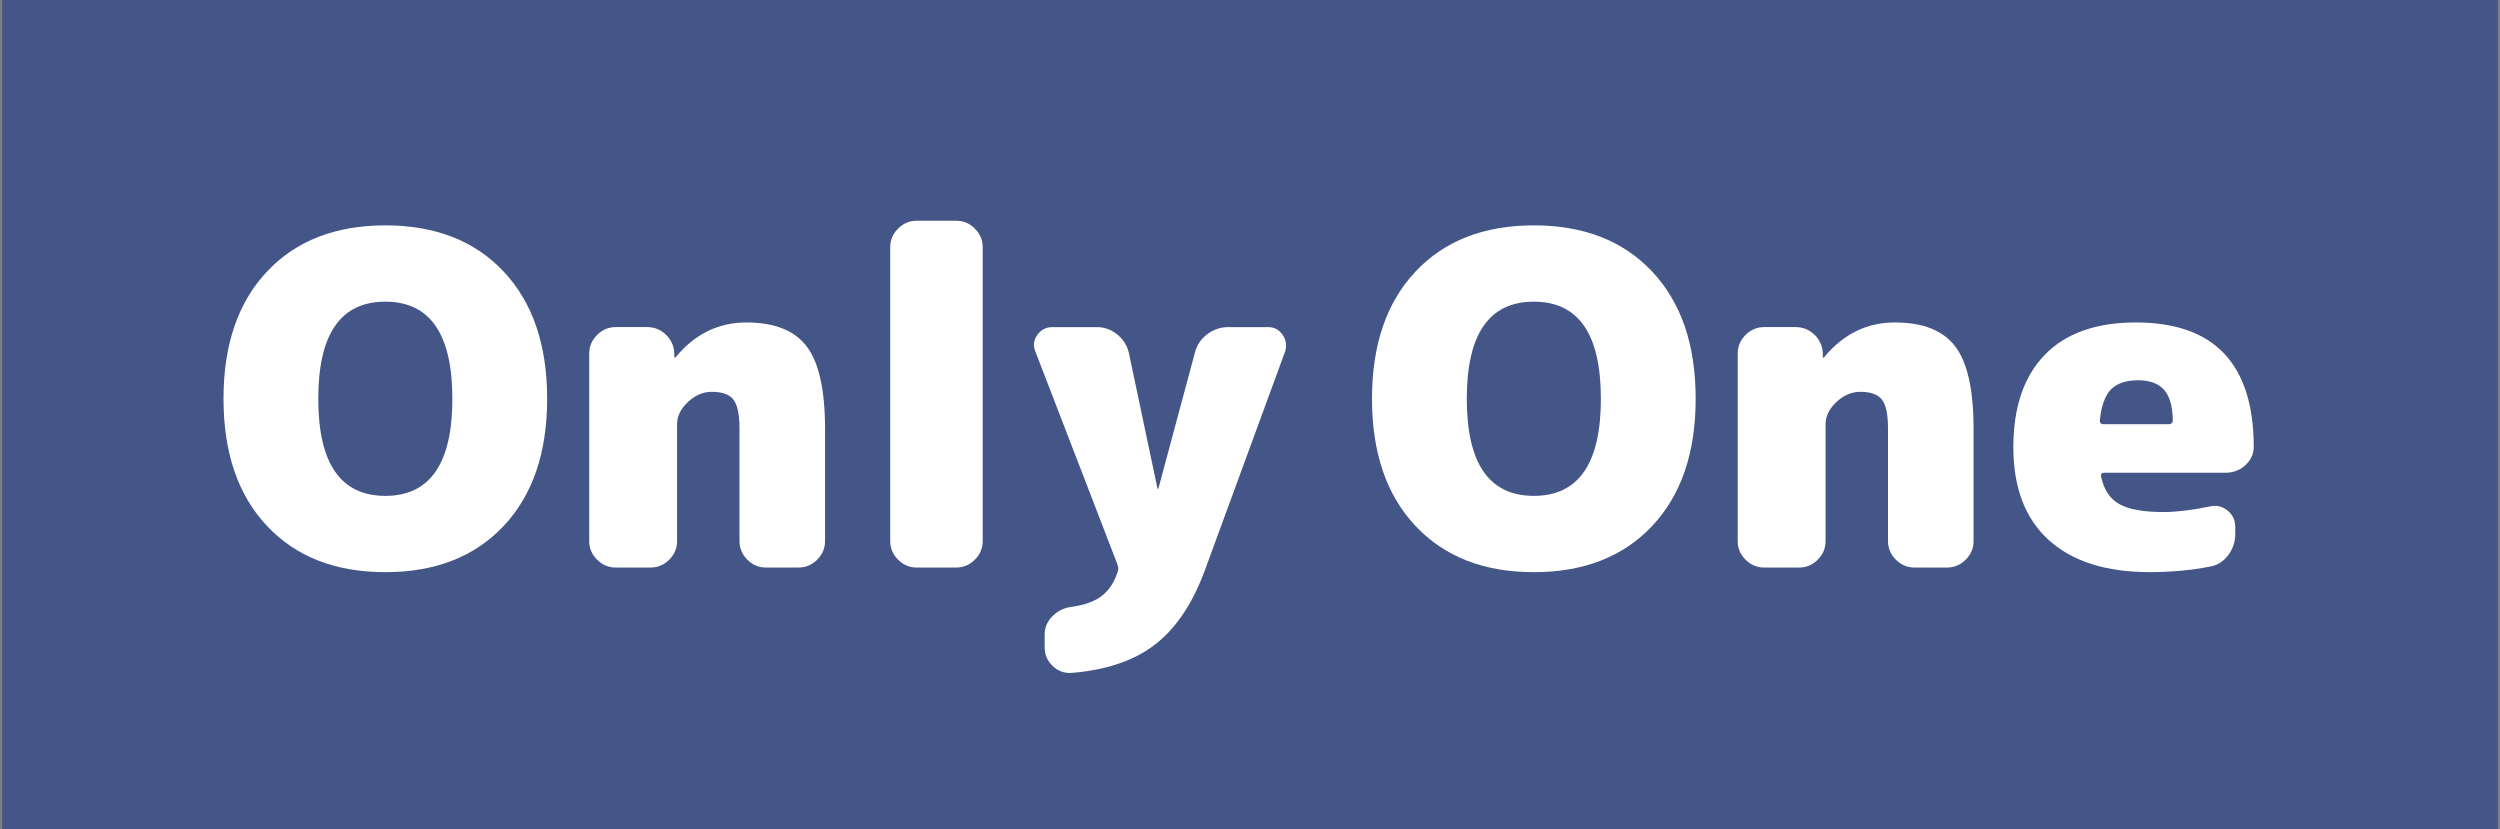
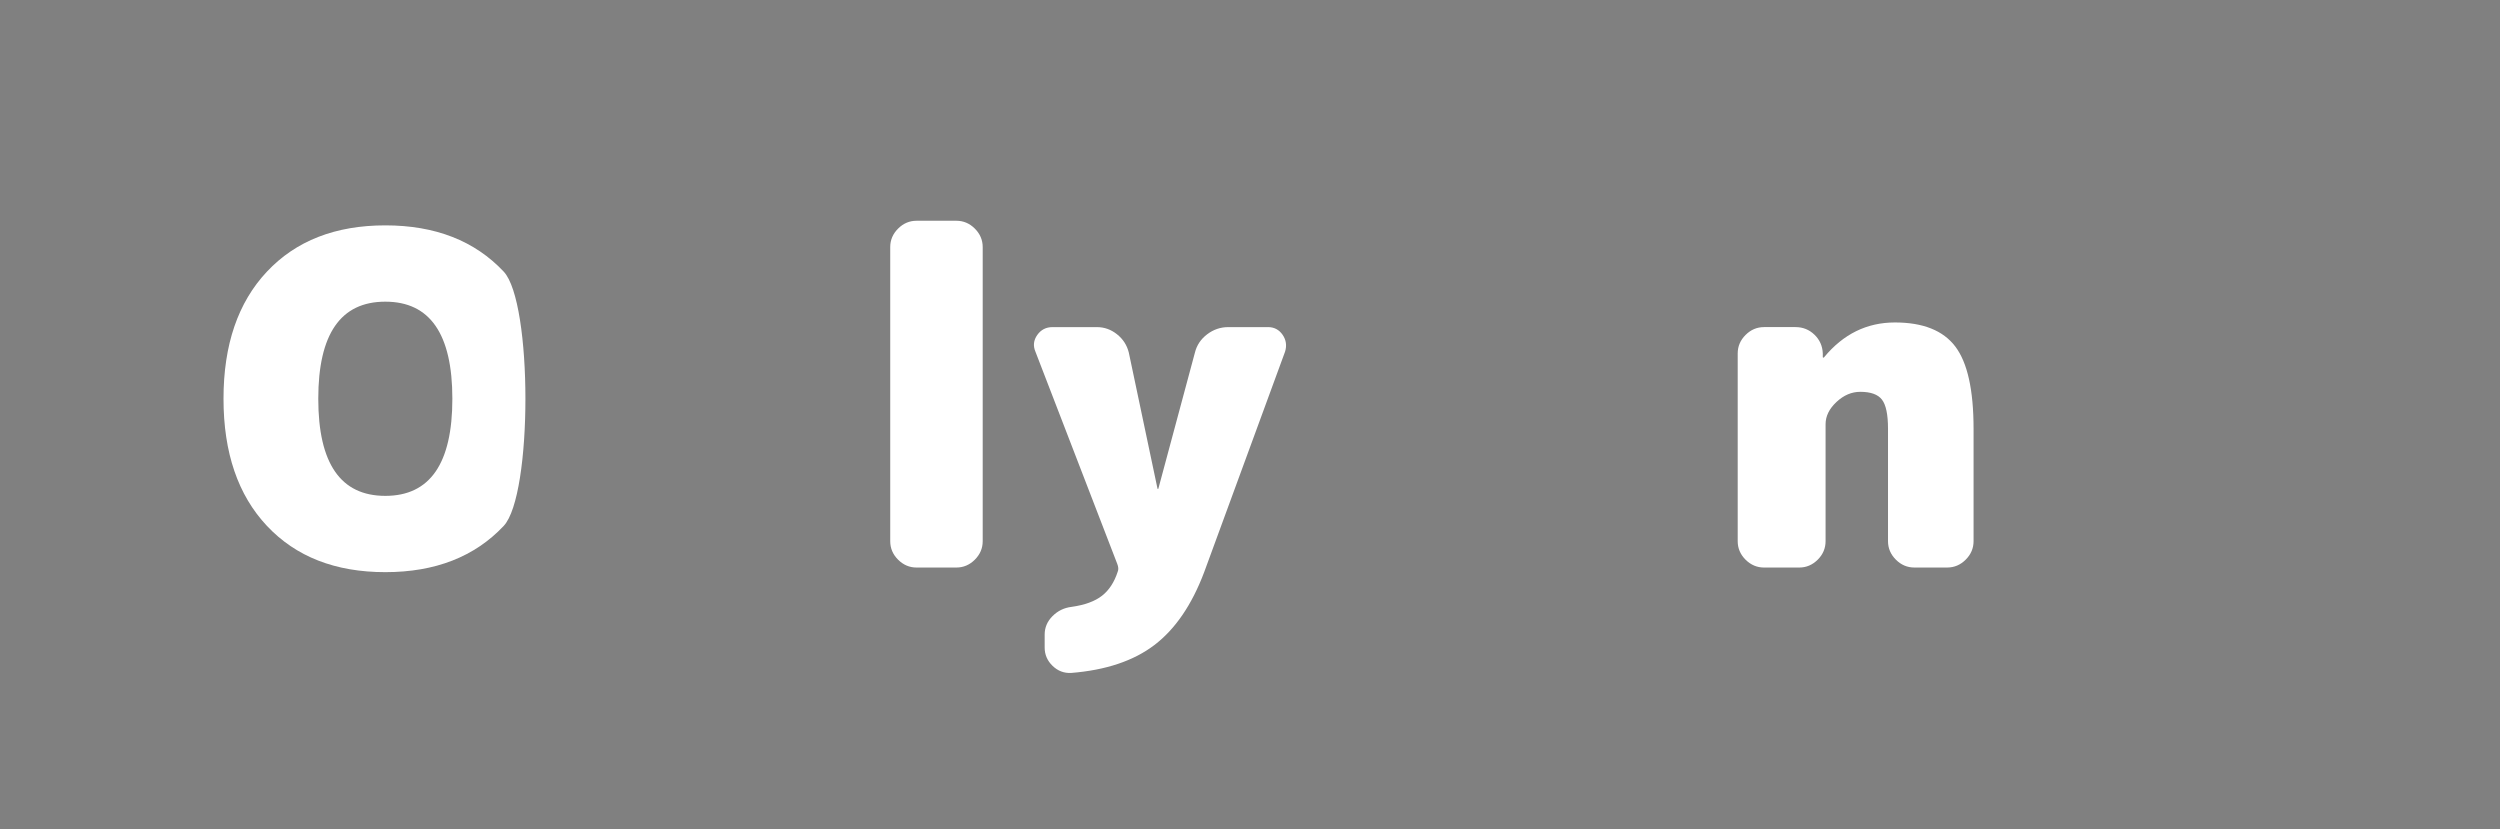
<svg xmlns="http://www.w3.org/2000/svg" version="1.1" id="レイヤー_1" x="0px" y="0px" width="199px" height="66px" viewBox="0 0 199 66" enable-background="new 0 0 199 66" xml:space="preserve">
  <rect x="0" y="0" width="199" height="66" fill="#808080" stroke="none" />
  <g>
-     <rect x="0.17" fill="#445687" width="198.66" height="66" />
    <g>
-       <path fill="#FFFFFF" d="M21.25,21.62c2.306-2.453,5.447-3.681,9.422-3.681s7.116,1.228,9.422,3.681    c2.306,2.454,3.459,5.828,3.459,10.122S42.4,39.41,40.094,41.863c-2.307,2.453-5.447,3.68-9.422,3.68s-7.116-1.227-9.422-3.68    c-2.307-2.454-3.459-5.828-3.459-10.122C17.791,27.447,18.943,24.074,21.25,21.62z M25.335,31.742    c0,5.152,1.779,7.729,5.336,7.729c3.557,0,5.337-2.576,5.337-7.729c0-5.153-1.779-7.729-5.337-7.729S25.335,26.589,25.335,31.742z    " />
-       <path fill="#FFFFFF" d="M59.416,25.668c2.232,0,3.833,0.639,4.803,1.914c0.969,1.276,1.454,3.459,1.454,6.551v8.944    c0,0.563-0.209,1.055-0.626,1.473c-0.417,0.416-0.908,0.625-1.472,0.625h-2.613c-0.565,0-1.056-0.209-1.473-0.625    c-0.417-0.418-0.625-0.907-0.625-1.473v-8.944c0-1.128-0.16-1.901-0.479-2.319c-0.319-0.417-0.896-0.625-1.73-0.625    c-0.687,0-1.319,0.27-1.895,0.81c-0.577,0.54-0.865,1.129-0.865,1.767v9.312c0,0.564-0.208,1.055-0.625,1.473    c-0.417,0.416-0.908,0.625-1.472,0.625H49c-0.564,0-1.055-0.209-1.472-0.625c-0.417-0.418-0.625-0.908-0.625-1.473V28.135    c0-0.564,0.208-1.055,0.625-1.472s0.908-0.626,1.472-0.626h2.503c0.589,0,1.091,0.203,1.509,0.607    c0.417,0.405,0.638,0.902,0.663,1.491v0.294c0,0.024,0.012,0.037,0.037,0.037c0.049,0,0.074-0.012,0.074-0.037    C55.306,26.589,57.183,25.668,59.416,25.668z" />
+       <path fill="#FFFFFF" d="M21.25,21.62c2.306-2.453,5.447-3.681,9.422-3.681s7.116,1.228,9.422,3.681    S42.4,39.41,40.094,41.863c-2.307,2.453-5.447,3.68-9.422,3.68s-7.116-1.227-9.422-3.68    c-2.307-2.454-3.459-5.828-3.459-10.122C17.791,27.447,18.943,24.074,21.25,21.62z M25.335,31.742    c0,5.152,1.779,7.729,5.336,7.729c3.557,0,5.337-2.576,5.337-7.729c0-5.153-1.779-7.729-5.337-7.729S25.335,26.589,25.335,31.742z    " />
      <path fill="#FFFFFF" d="M76.125,17.572c0.564,0,1.055,0.208,1.472,0.625c0.417,0.417,0.626,0.908,0.626,1.472v23.409    c0,0.564-0.209,1.055-0.626,1.473c-0.417,0.416-0.908,0.625-1.472,0.625H72.96c-0.565,0-1.055-0.209-1.472-0.625    c-0.417-0.418-0.626-0.908-0.626-1.473V19.669c0-0.564,0.208-1.055,0.626-1.472c0.417-0.417,0.907-0.625,1.472-0.625H76.125z" />
      <path fill="#FFFFFF" d="M100.932,26.037c0.49,0,0.877,0.203,1.16,0.607c0.281,0.405,0.35,0.853,0.201,1.343l-6.44,17.556    c-0.981,2.602-2.3,4.533-3.957,5.797s-3.871,2.006-6.643,2.227c-0.565,0.025-1.056-0.164-1.472-0.569    c-0.417-0.404-0.626-0.89-0.626-1.453v-1.03c0-0.564,0.208-1.056,0.626-1.472c0.417-0.418,0.92-0.664,1.509-0.735    c1.055-0.148,1.864-0.443,2.429-0.886c0.564-0.44,0.981-1.08,1.251-1.914c0.073-0.172,0.061-0.379-0.037-0.625l-6.514-16.894    c-0.197-0.466-0.147-0.907,0.147-1.325c0.294-0.417,0.699-0.626,1.215-0.626h3.533c0.589,0,1.123,0.19,1.601,0.571    c0.478,0.381,0.791,0.865,0.938,1.454l2.282,10.821c0,0.023,0.012,0.036,0.037,0.036s0.037-0.013,0.037-0.036l2.908-10.821    c0.147-0.589,0.472-1.073,0.975-1.454c0.502-0.38,1.061-0.571,1.675-0.571H100.932L100.932,26.037z" />
-       <path fill="#FFFFFF" d="M112.672,21.62c2.305-2.453,5.447-3.681,9.422-3.681s7.115,1.228,9.422,3.681    c2.308,2.454,3.459,5.828,3.459,10.122s-1.151,7.668-3.459,10.122c-2.307,2.452-5.447,3.68-9.422,3.68s-7.117-1.228-9.422-3.68    c-2.307-2.454-3.461-5.828-3.461-10.122S110.365,24.074,112.672,21.62z M116.756,31.742c0,5.152,1.779,7.729,5.338,7.729    c3.557,0,5.336-2.576,5.336-7.729c0-5.153-1.779-7.729-5.336-7.729C118.535,24.013,116.756,26.589,116.756,31.742z" />
      <path fill="#FFFFFF" d="M150.838,25.668c2.232,0,3.834,0.639,4.803,1.914c0.969,1.276,1.455,3.459,1.455,6.551v8.944    c0,0.563-0.209,1.055-0.627,1.473c-0.418,0.416-0.908,0.625-1.473,0.625h-2.611c-0.566,0-1.057-0.209-1.473-0.625    c-0.418-0.418-0.627-0.907-0.627-1.473v-8.944c0-1.128-0.158-1.901-0.479-2.319c-0.318-0.417-0.896-0.625-1.729-0.625    c-0.688,0-1.32,0.27-1.896,0.81c-0.576,0.54-0.865,1.129-0.865,1.767v9.312c0,0.564-0.207,1.055-0.625,1.473    c-0.418,0.416-0.908,0.625-1.474,0.625h-2.797c-0.563,0-1.055-0.209-1.474-0.625c-0.416-0.418-0.625-0.908-0.625-1.473V28.135    c0-0.564,0.209-1.055,0.625-1.472c0.418-0.417,0.908-0.626,1.474-0.626h2.504c0.589,0,1.091,0.203,1.509,0.607    s0.639,0.902,0.661,1.491v0.294c0,0.024,0.015,0.037,0.037,0.037c0.05,0,0.074-0.012,0.074-0.037    C146.729,26.589,148.605,25.668,150.838,25.668z" />
-       <path fill="#FFFFFF" d="M170.014,25.668c6.232,0,9.359,3.289,9.385,9.864c0,0.588-0.221,1.086-0.662,1.491    c-0.44,0.405-0.971,0.607-1.584,0.607h-9.643c-0.221,0-0.307,0.11-0.258,0.331c0.221,1.03,0.705,1.755,1.455,2.171    c0.748,0.418,1.92,0.627,3.514,0.627c1.006,0,2.232-0.147,3.682-0.442c0.517-0.122,0.98-0.019,1.398,0.313    c0.416,0.33,0.625,0.767,0.625,1.308v0.588c0,0.613-0.189,1.172-0.57,1.676c-0.381,0.502-0.864,0.803-1.453,0.9    c-1.498,0.295-3.092,0.44-4.784,0.44c-3.484,0-6.164-0.853-8.041-2.558s-2.815-4.166-2.815-7.379c0-3.189,0.834-5.643,2.502-7.361    C164.432,26.528,166.848,25.668,170.014,25.668z M172.627,33.766c0.221,0,0.33-0.11,0.33-0.331    c-0.023-1.128-0.264-1.938-0.717-2.429c-0.455-0.491-1.135-0.736-2.043-0.736c-0.957,0-1.674,0.239-2.152,0.717    s-0.779,1.307-0.902,2.484c0,0.197,0.099,0.294,0.295,0.294L172.627,33.766L172.627,33.766z" />
    </g>
  </g>
</svg>